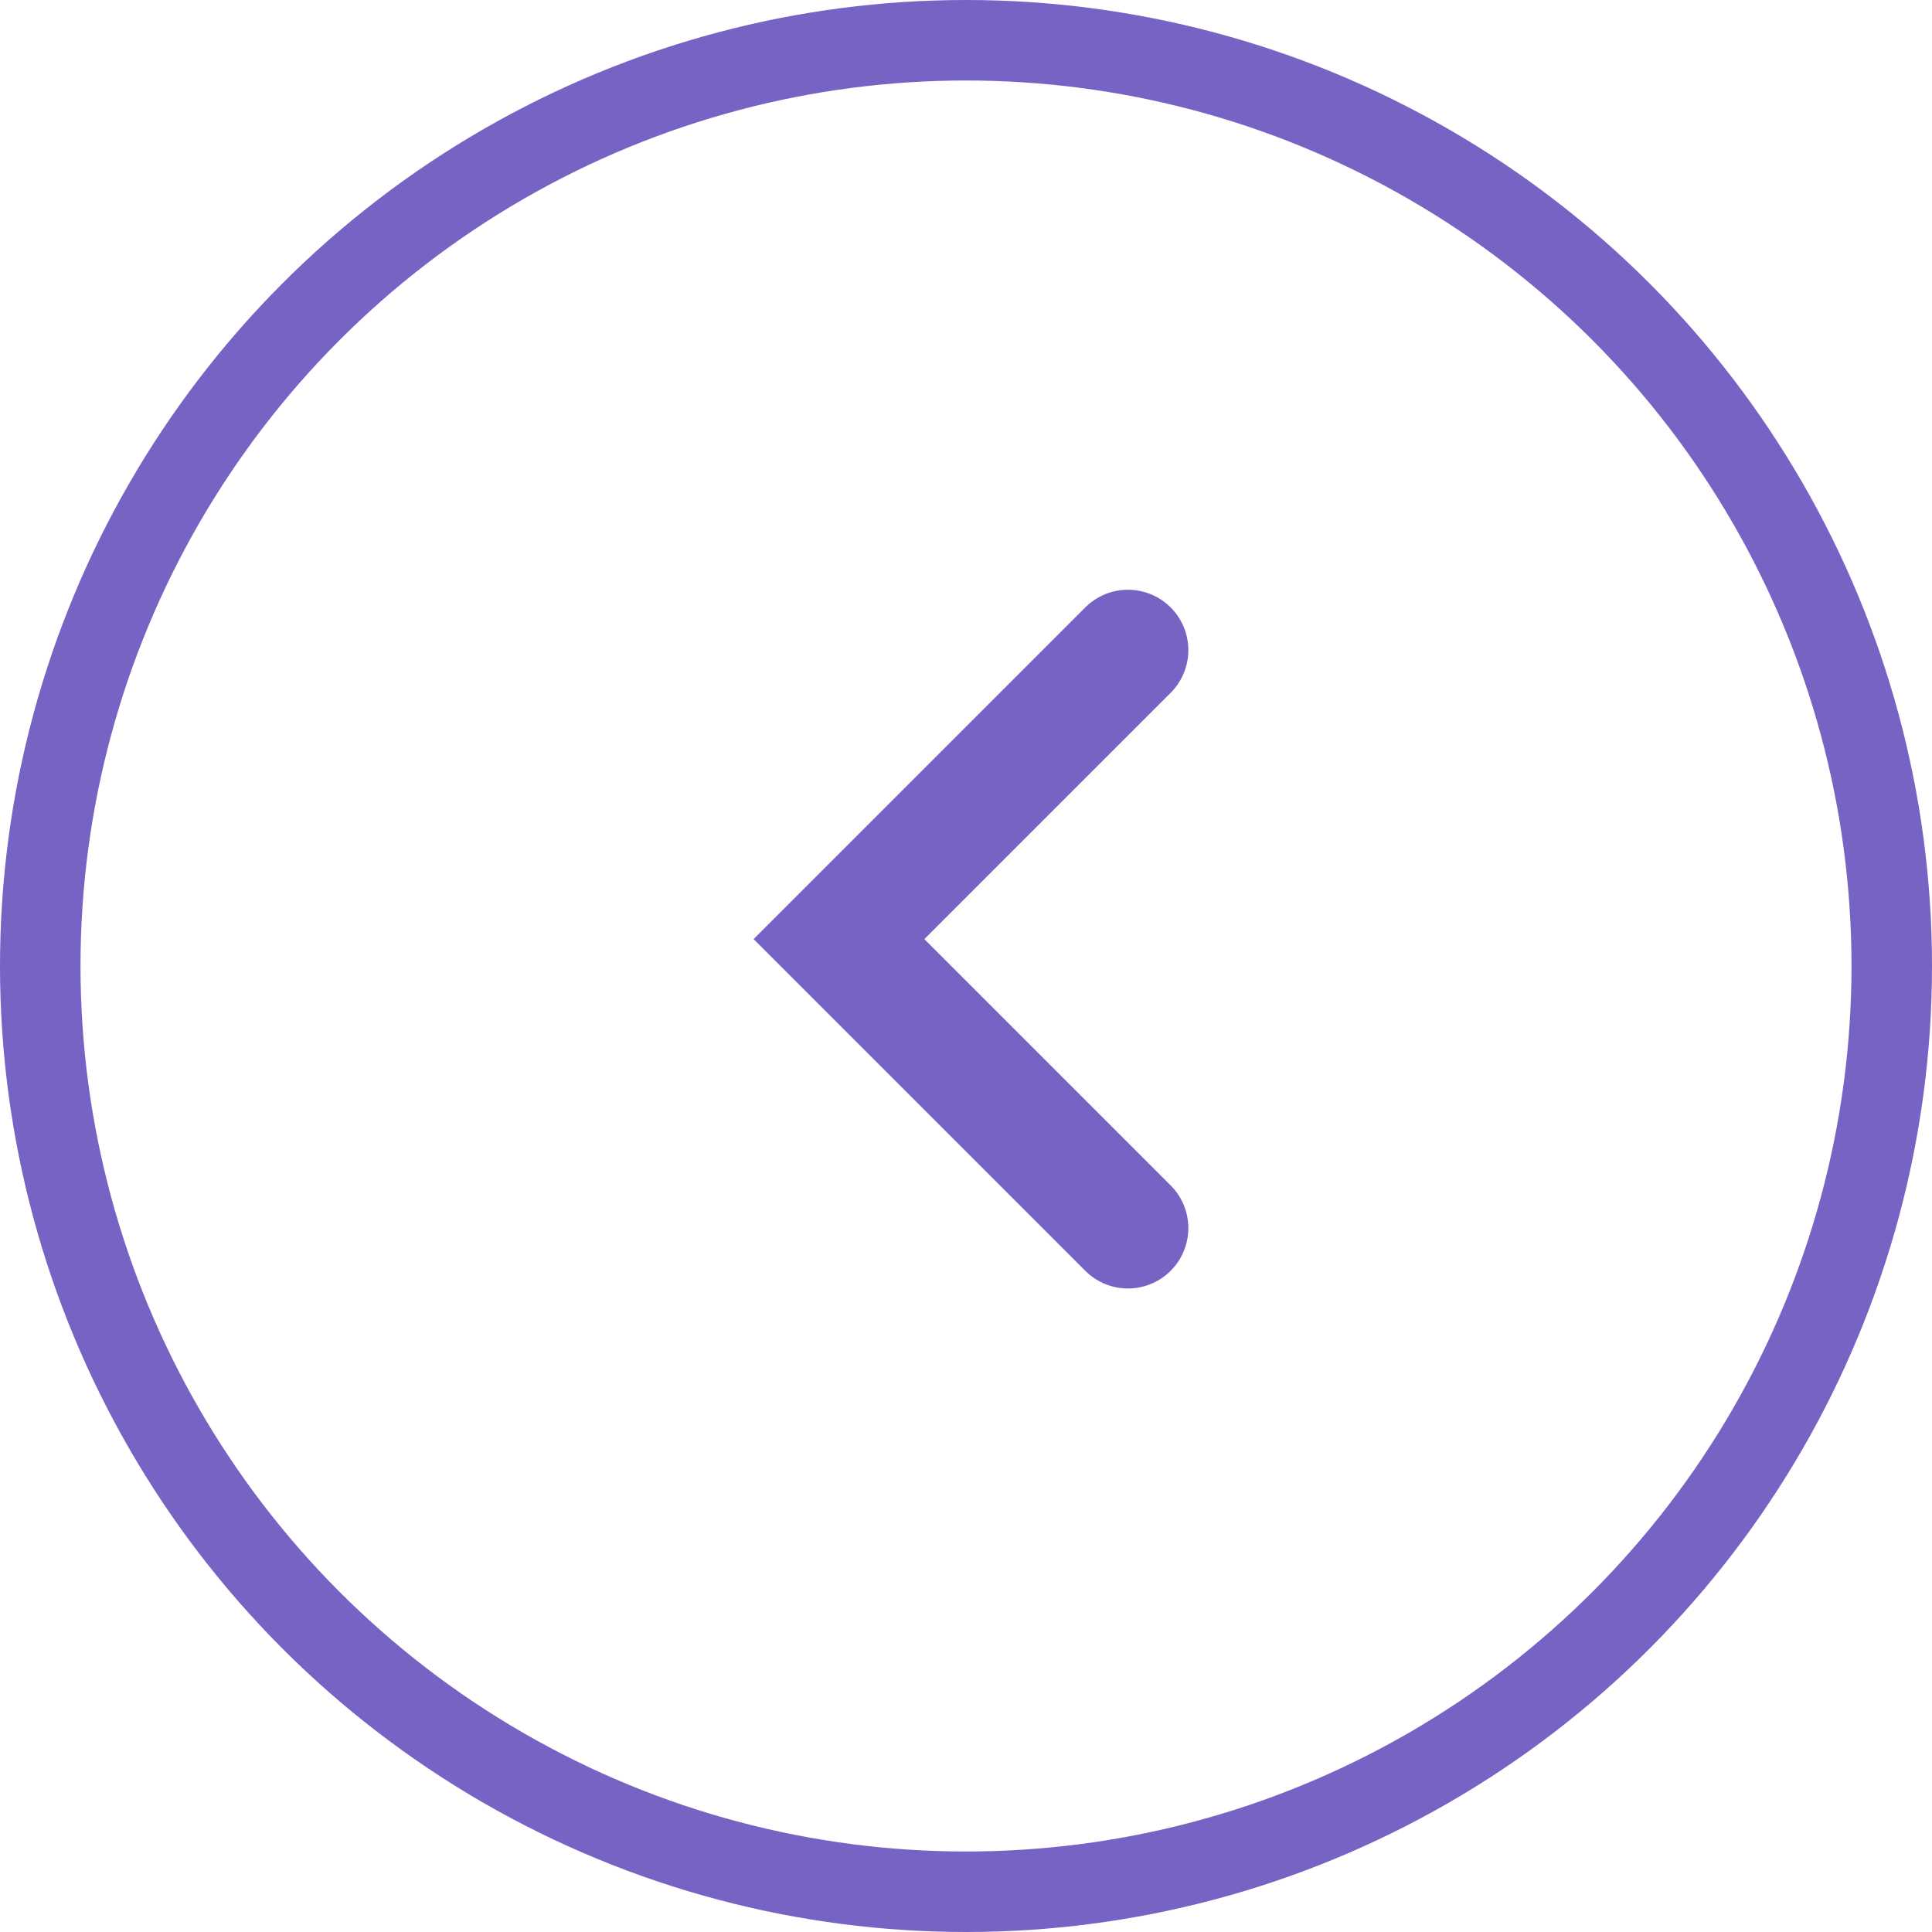
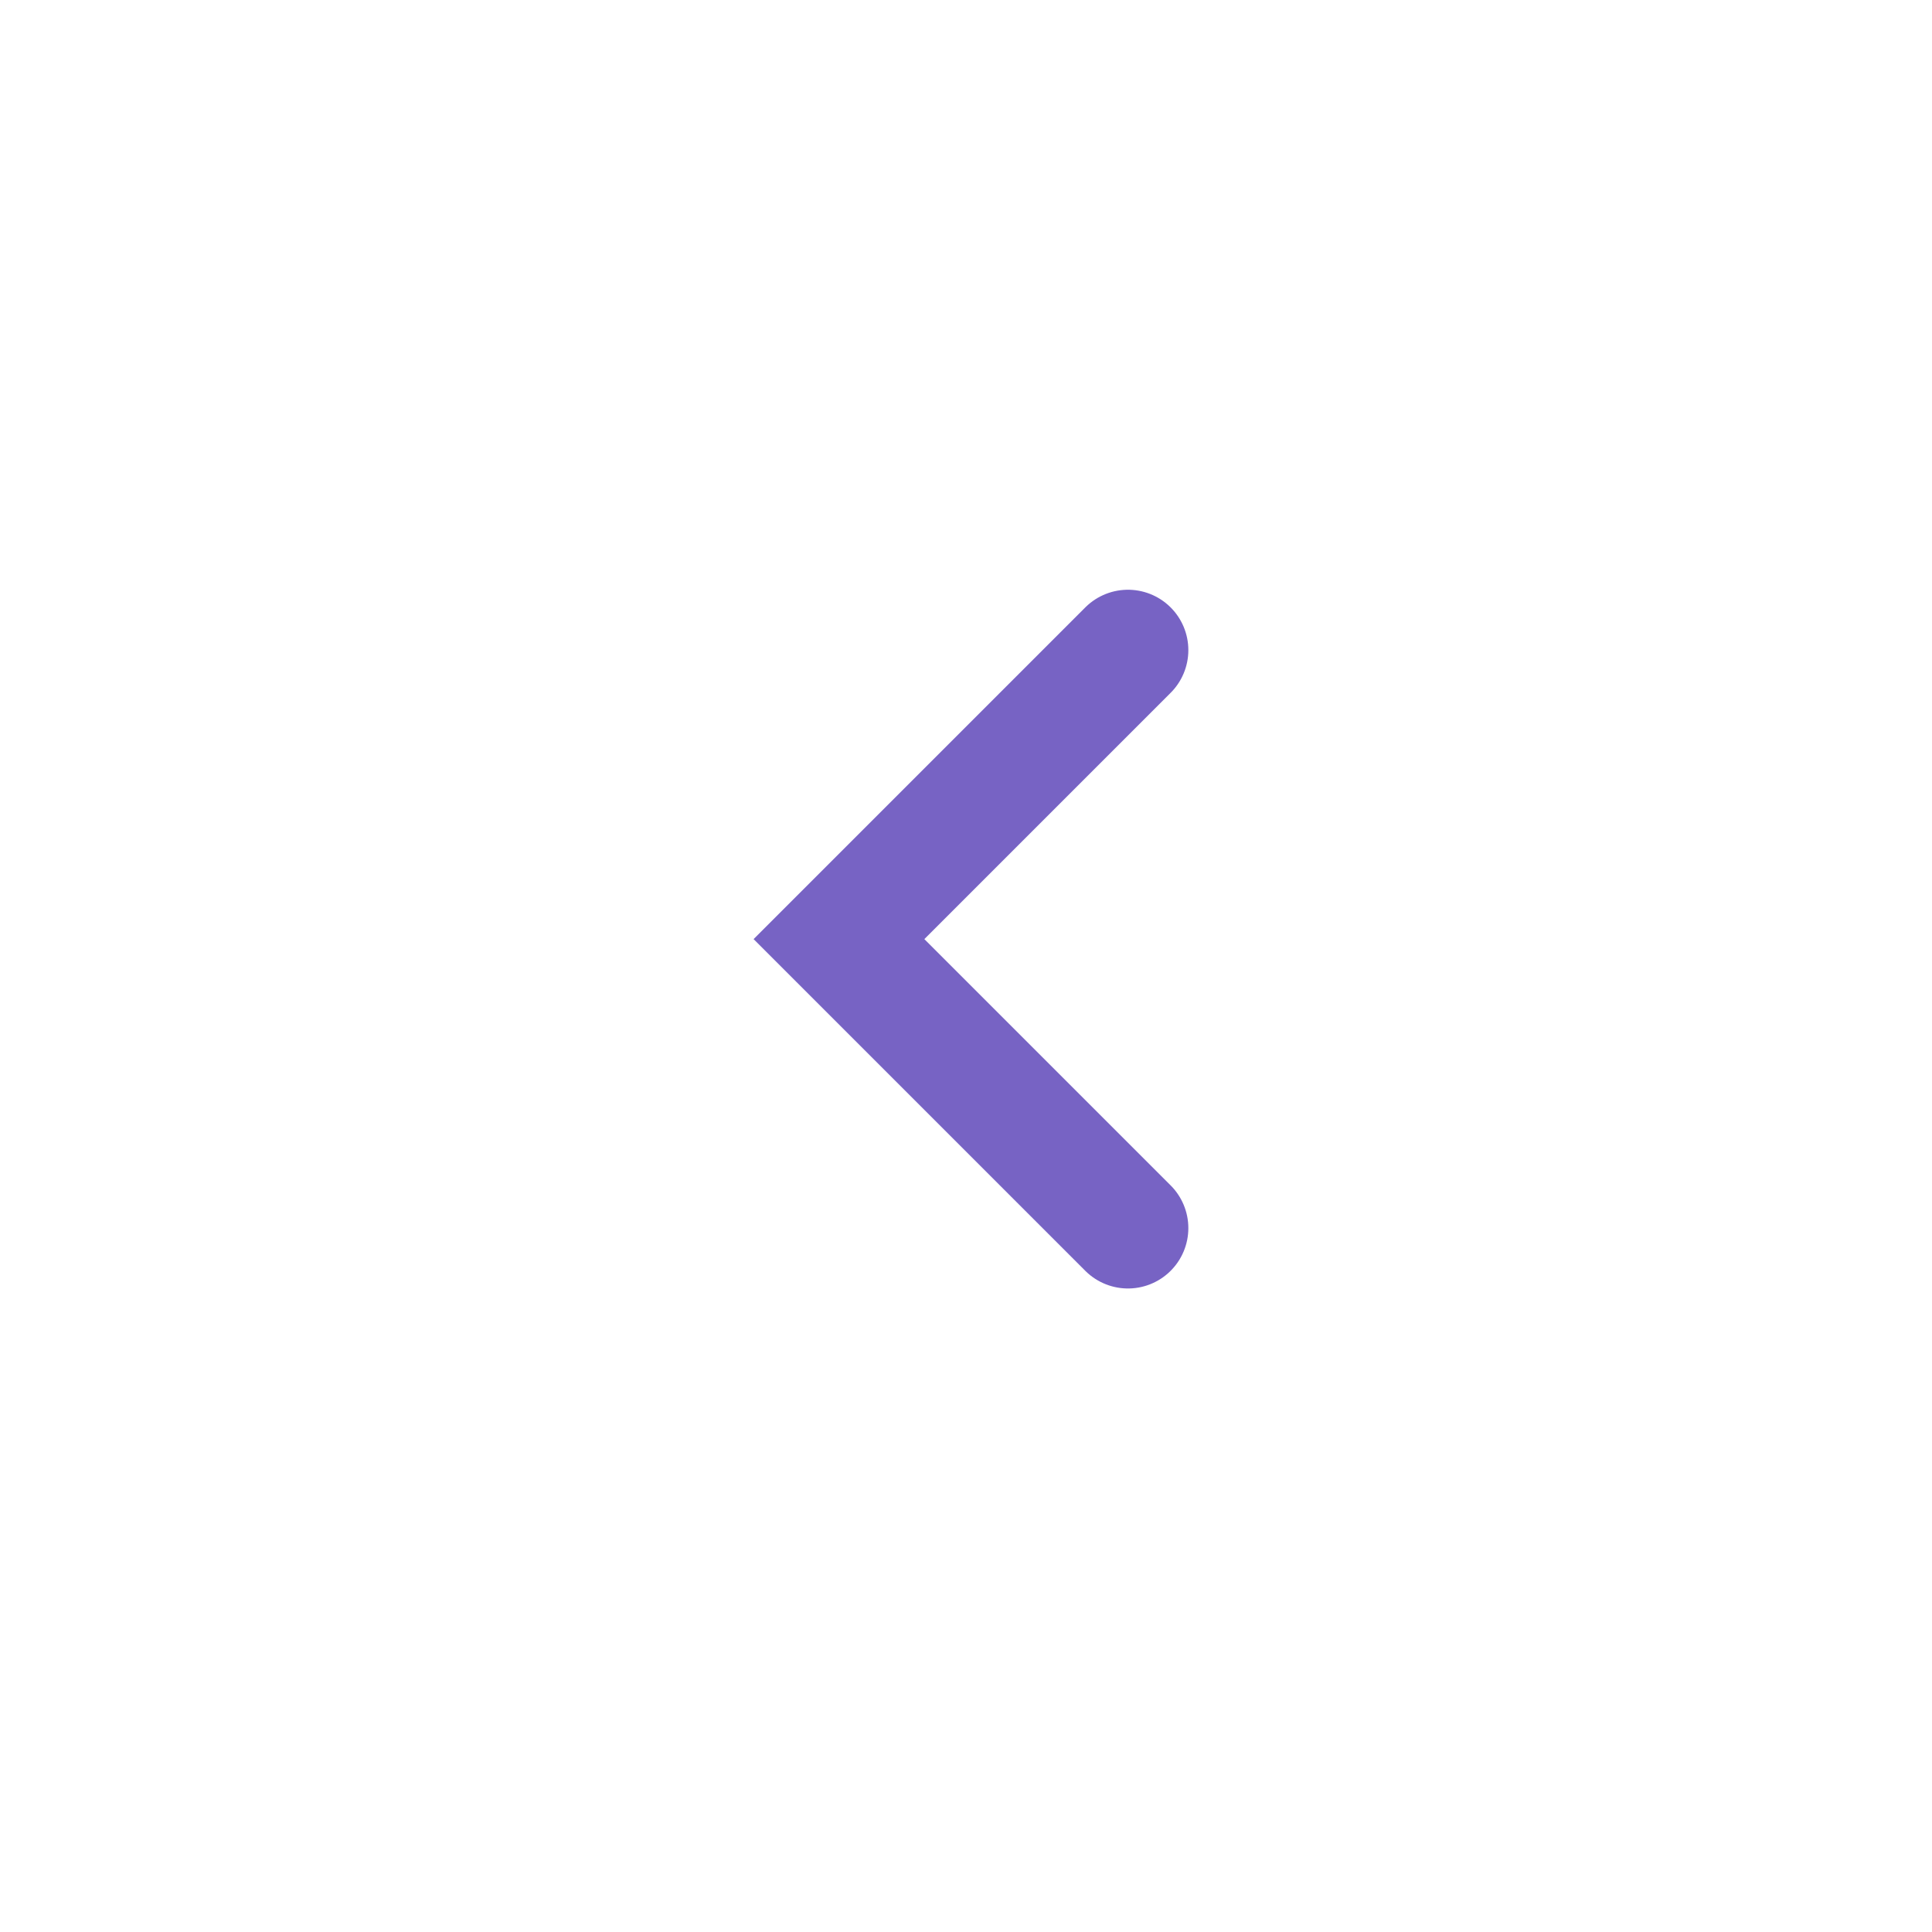
<svg xmlns="http://www.w3.org/2000/svg" width="18" height="18" viewBox="0 0 24 24">
  <g id="Group_2992" data-name="Group 2992" transform="translate(-0.194 0.499)">
    <g id="Ellipse_896" data-name="Ellipse 896" transform="translate(0.194 -0.499)" fill="none" stroke="#7763c4" stroke-width="1">
      <circle cx="12" cy="12" r="12" stroke="none" />
-       <circle cx="12" cy="12" r="11.5" fill="none" />
    </g>
    <path id="Path_34317" data-name="Path 34317" d="M2458.876,1624.454l-3.59,3.59,3.59,3.59" transform="translate(-2444.67 -1616.877)" fill="none" stroke="#7763c4" stroke-linecap="round" stroke-width="1.5" />
  </g>
</svg>